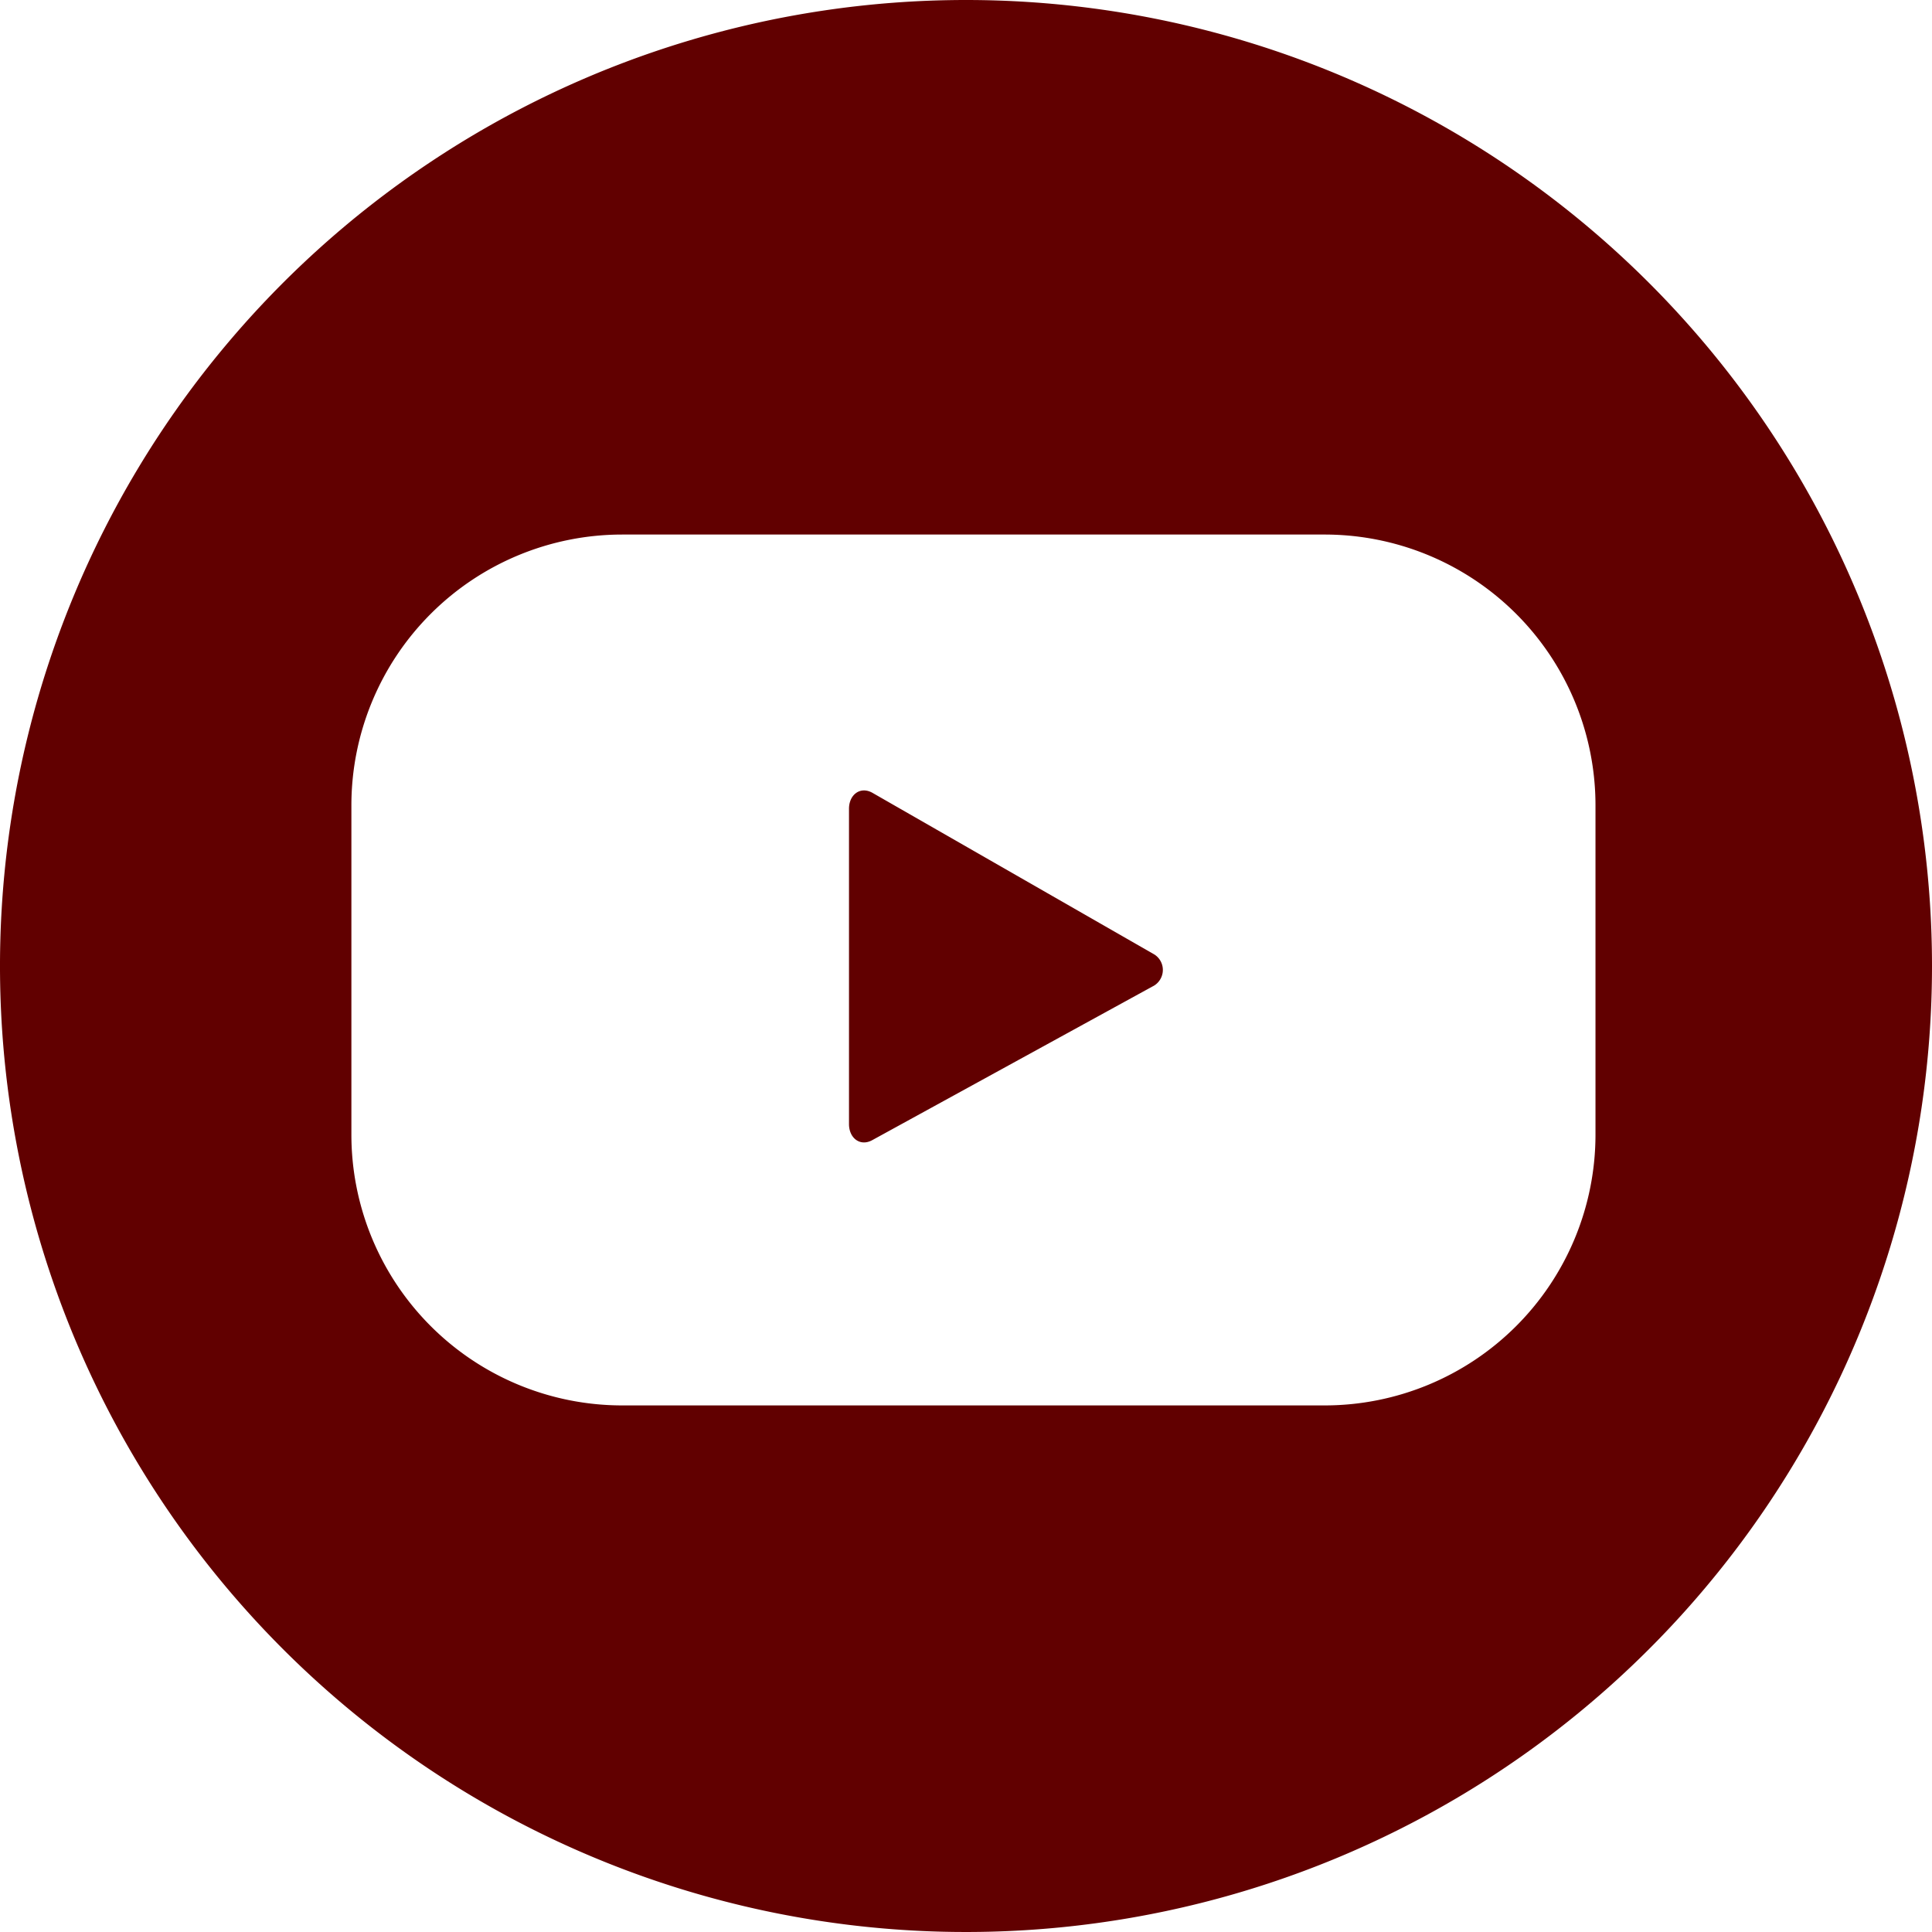
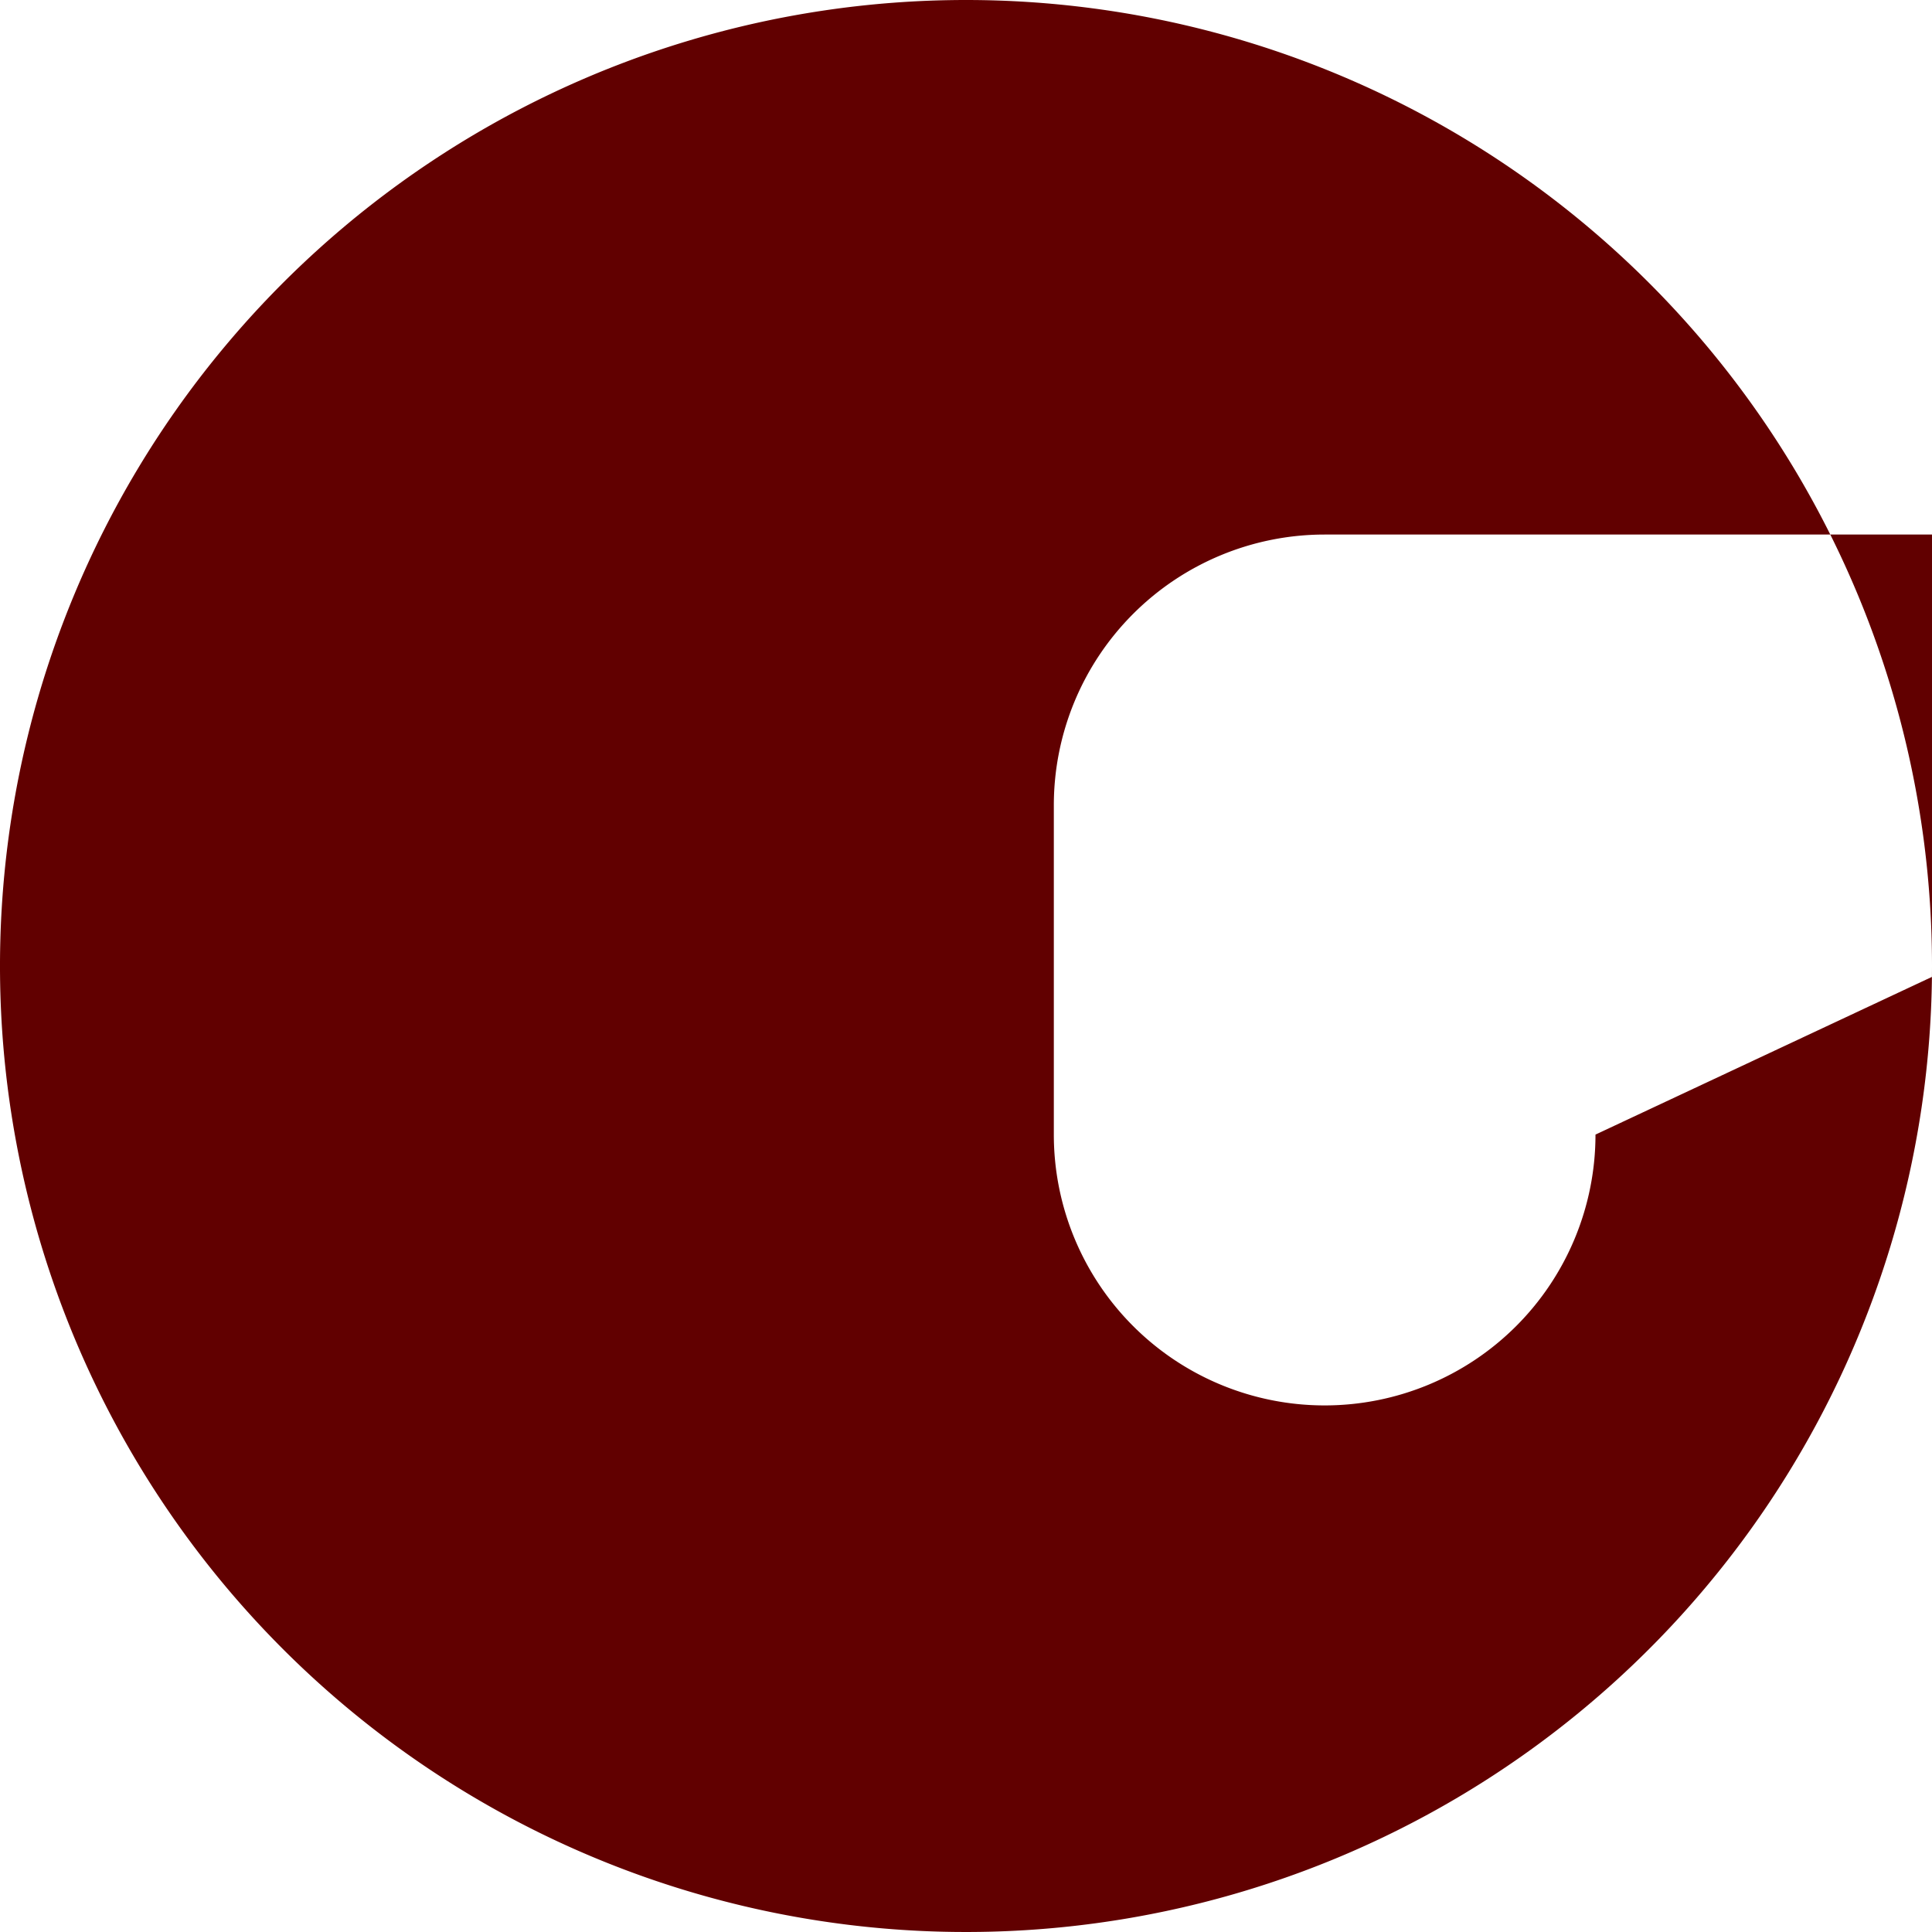
<svg xmlns="http://www.w3.org/2000/svg" width="50" height="50" viewBox="0 0 50 50">
  <defs>
    <style>.a{fill:#610000;}</style>
  </defs>
  <g transform="translate(-695.825 -139.17)">
    <g transform="translate(-468.931 -234.114)">
-       <path class="a" d="M1194.636,397.989l-7.3-4.186c-.316-.179-.608.048-.608.411v8.162c0,.359.285.587.6.416l7.25-3.976h0a.467.467,0,0,0,.194-.169A.474.474,0,0,0,1194.636,397.989Z" />
-       <path class="a" d="M1189.756,373.284a25,25,0,1,0,25,25A25,25,0,0,0,1189.756,373.284Zm16.291,29.363a7.009,7.009,0,0,1-7.009,7.009h-18.179a7.009,7.009,0,0,1-7.009-7.009v-8.52a7.009,7.009,0,0,1,7.009-7.009h18.179a7.009,7.009,0,0,1,7.009,7.009Z" />
+       <path class="a" d="M1189.756,373.284a25,25,0,1,0,25,25A25,25,0,0,0,1189.756,373.284Zm16.291,29.363a7.009,7.009,0,0,1-7.009,7.009a7.009,7.009,0,0,1-7.009-7.009v-8.52a7.009,7.009,0,0,1,7.009-7.009h18.179a7.009,7.009,0,0,1,7.009,7.009Z" />
    </g>
  </g>
</svg>